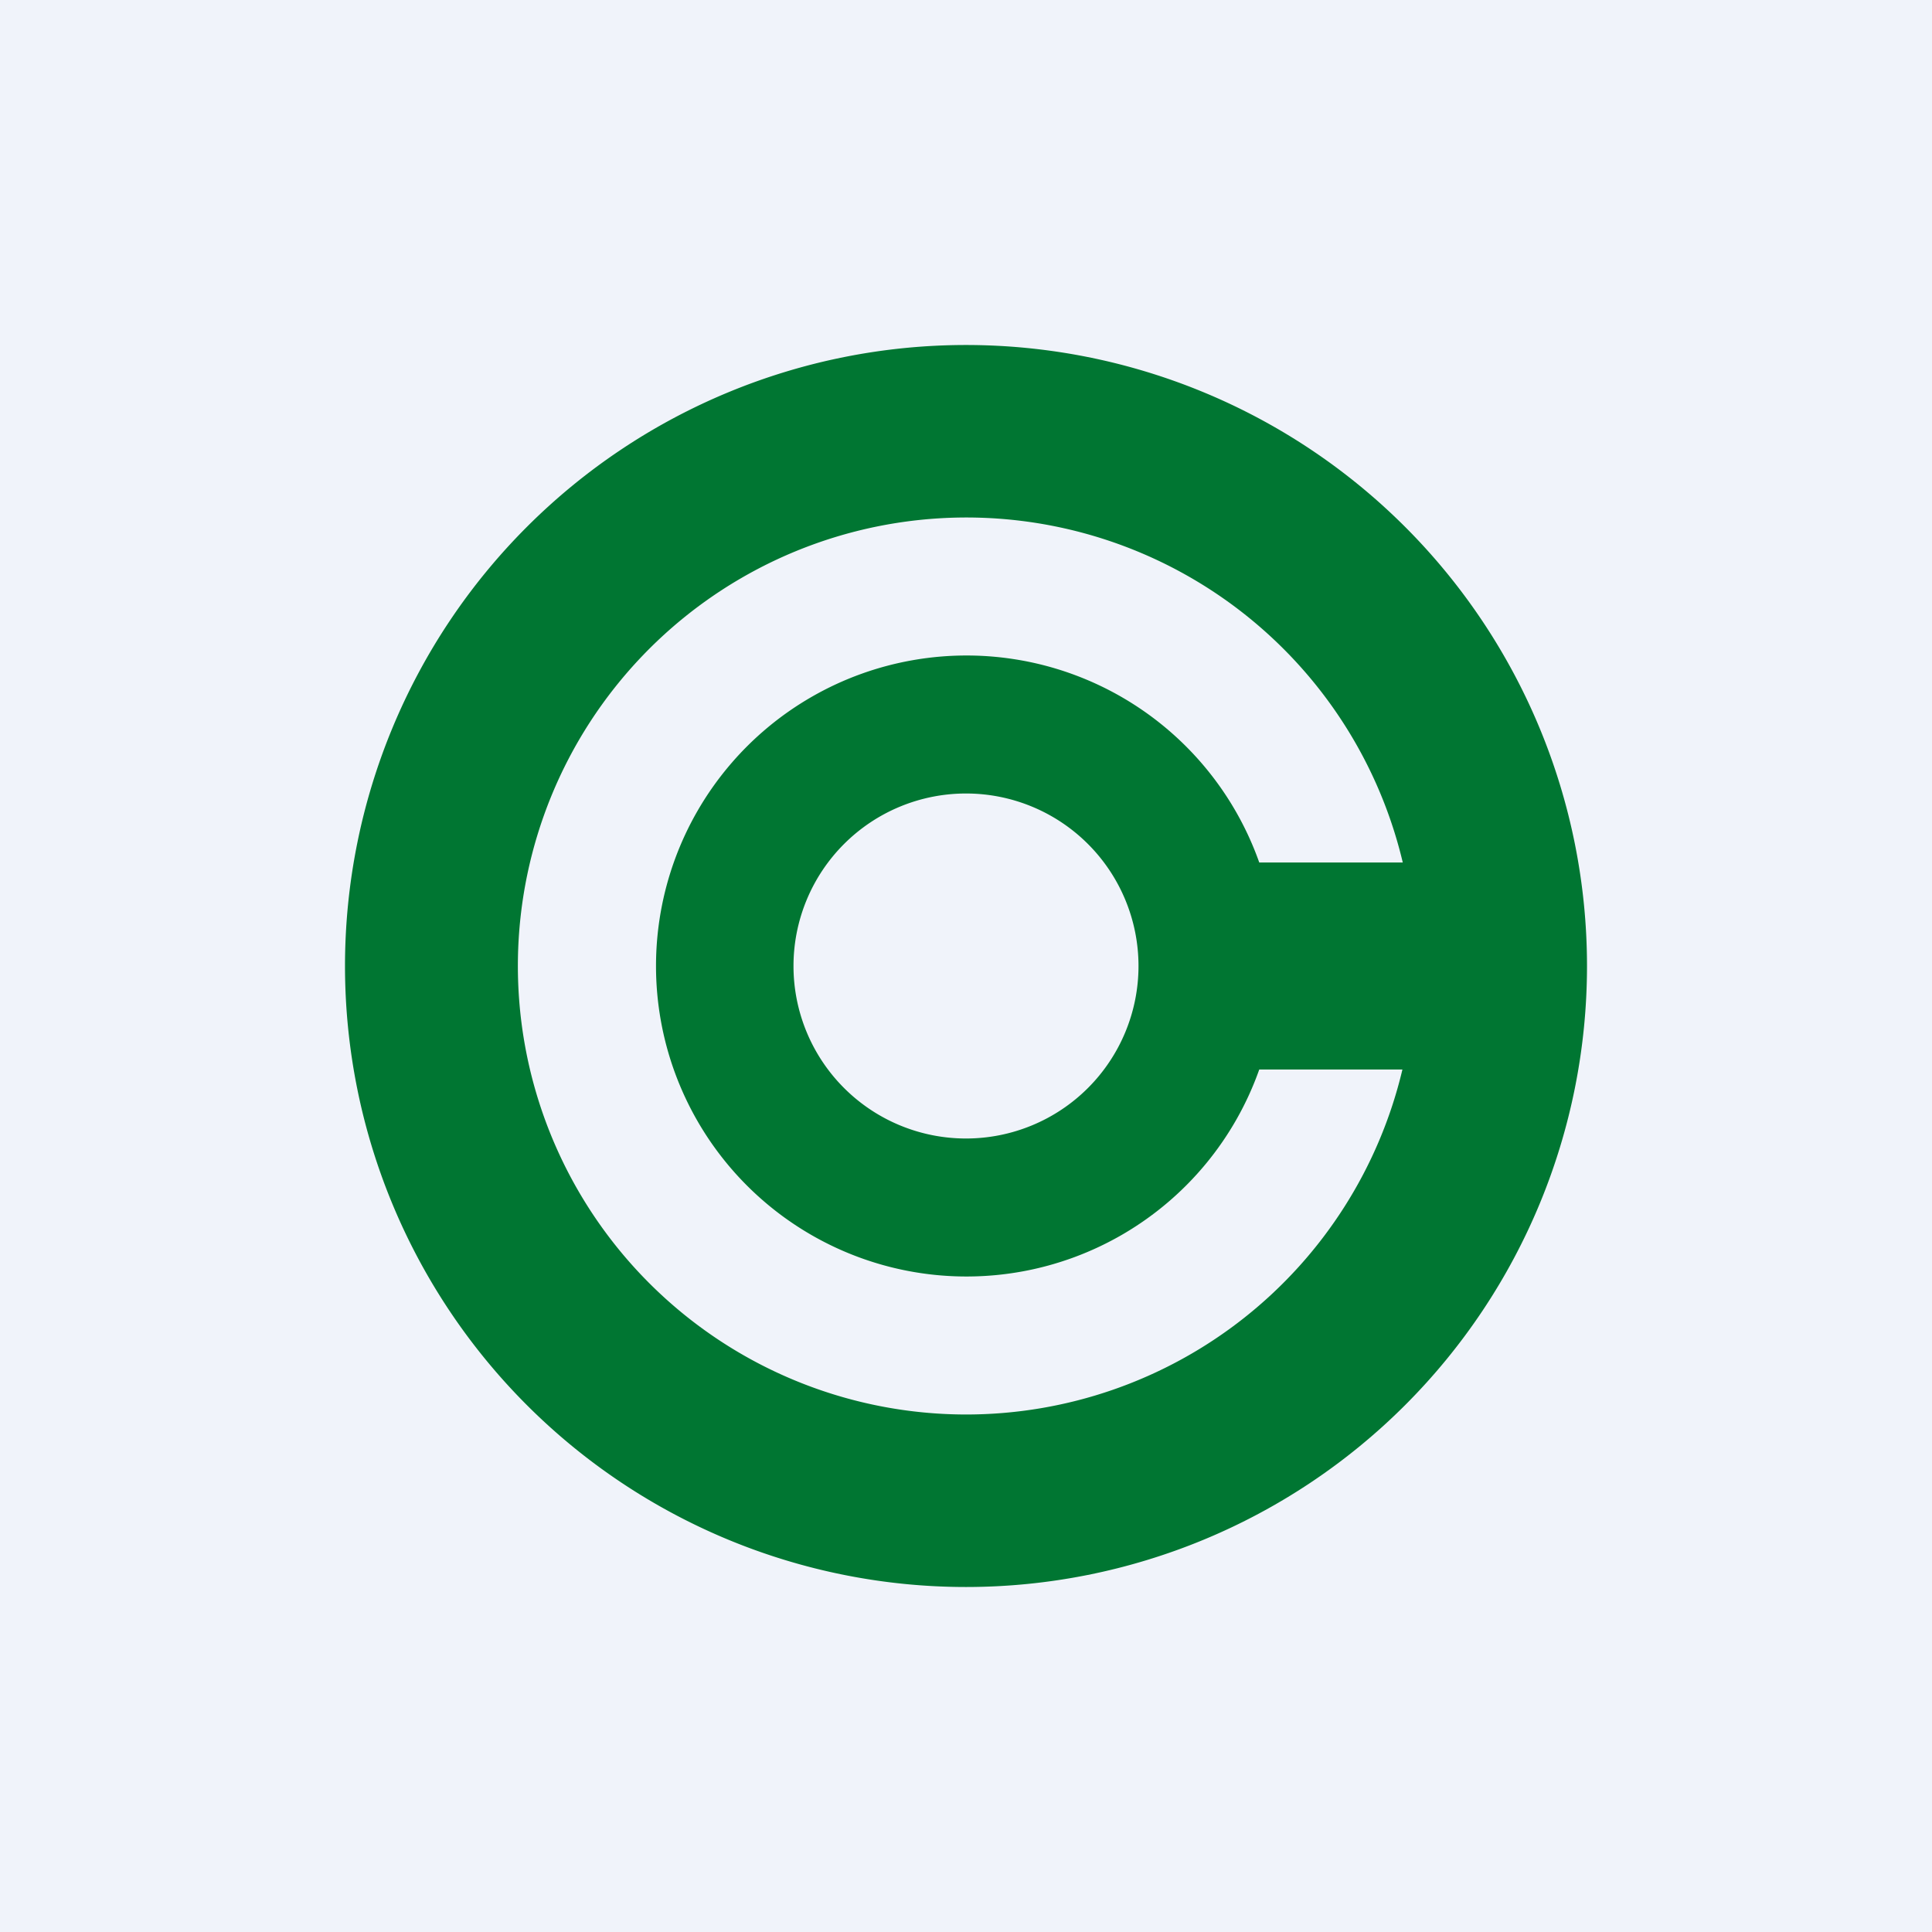
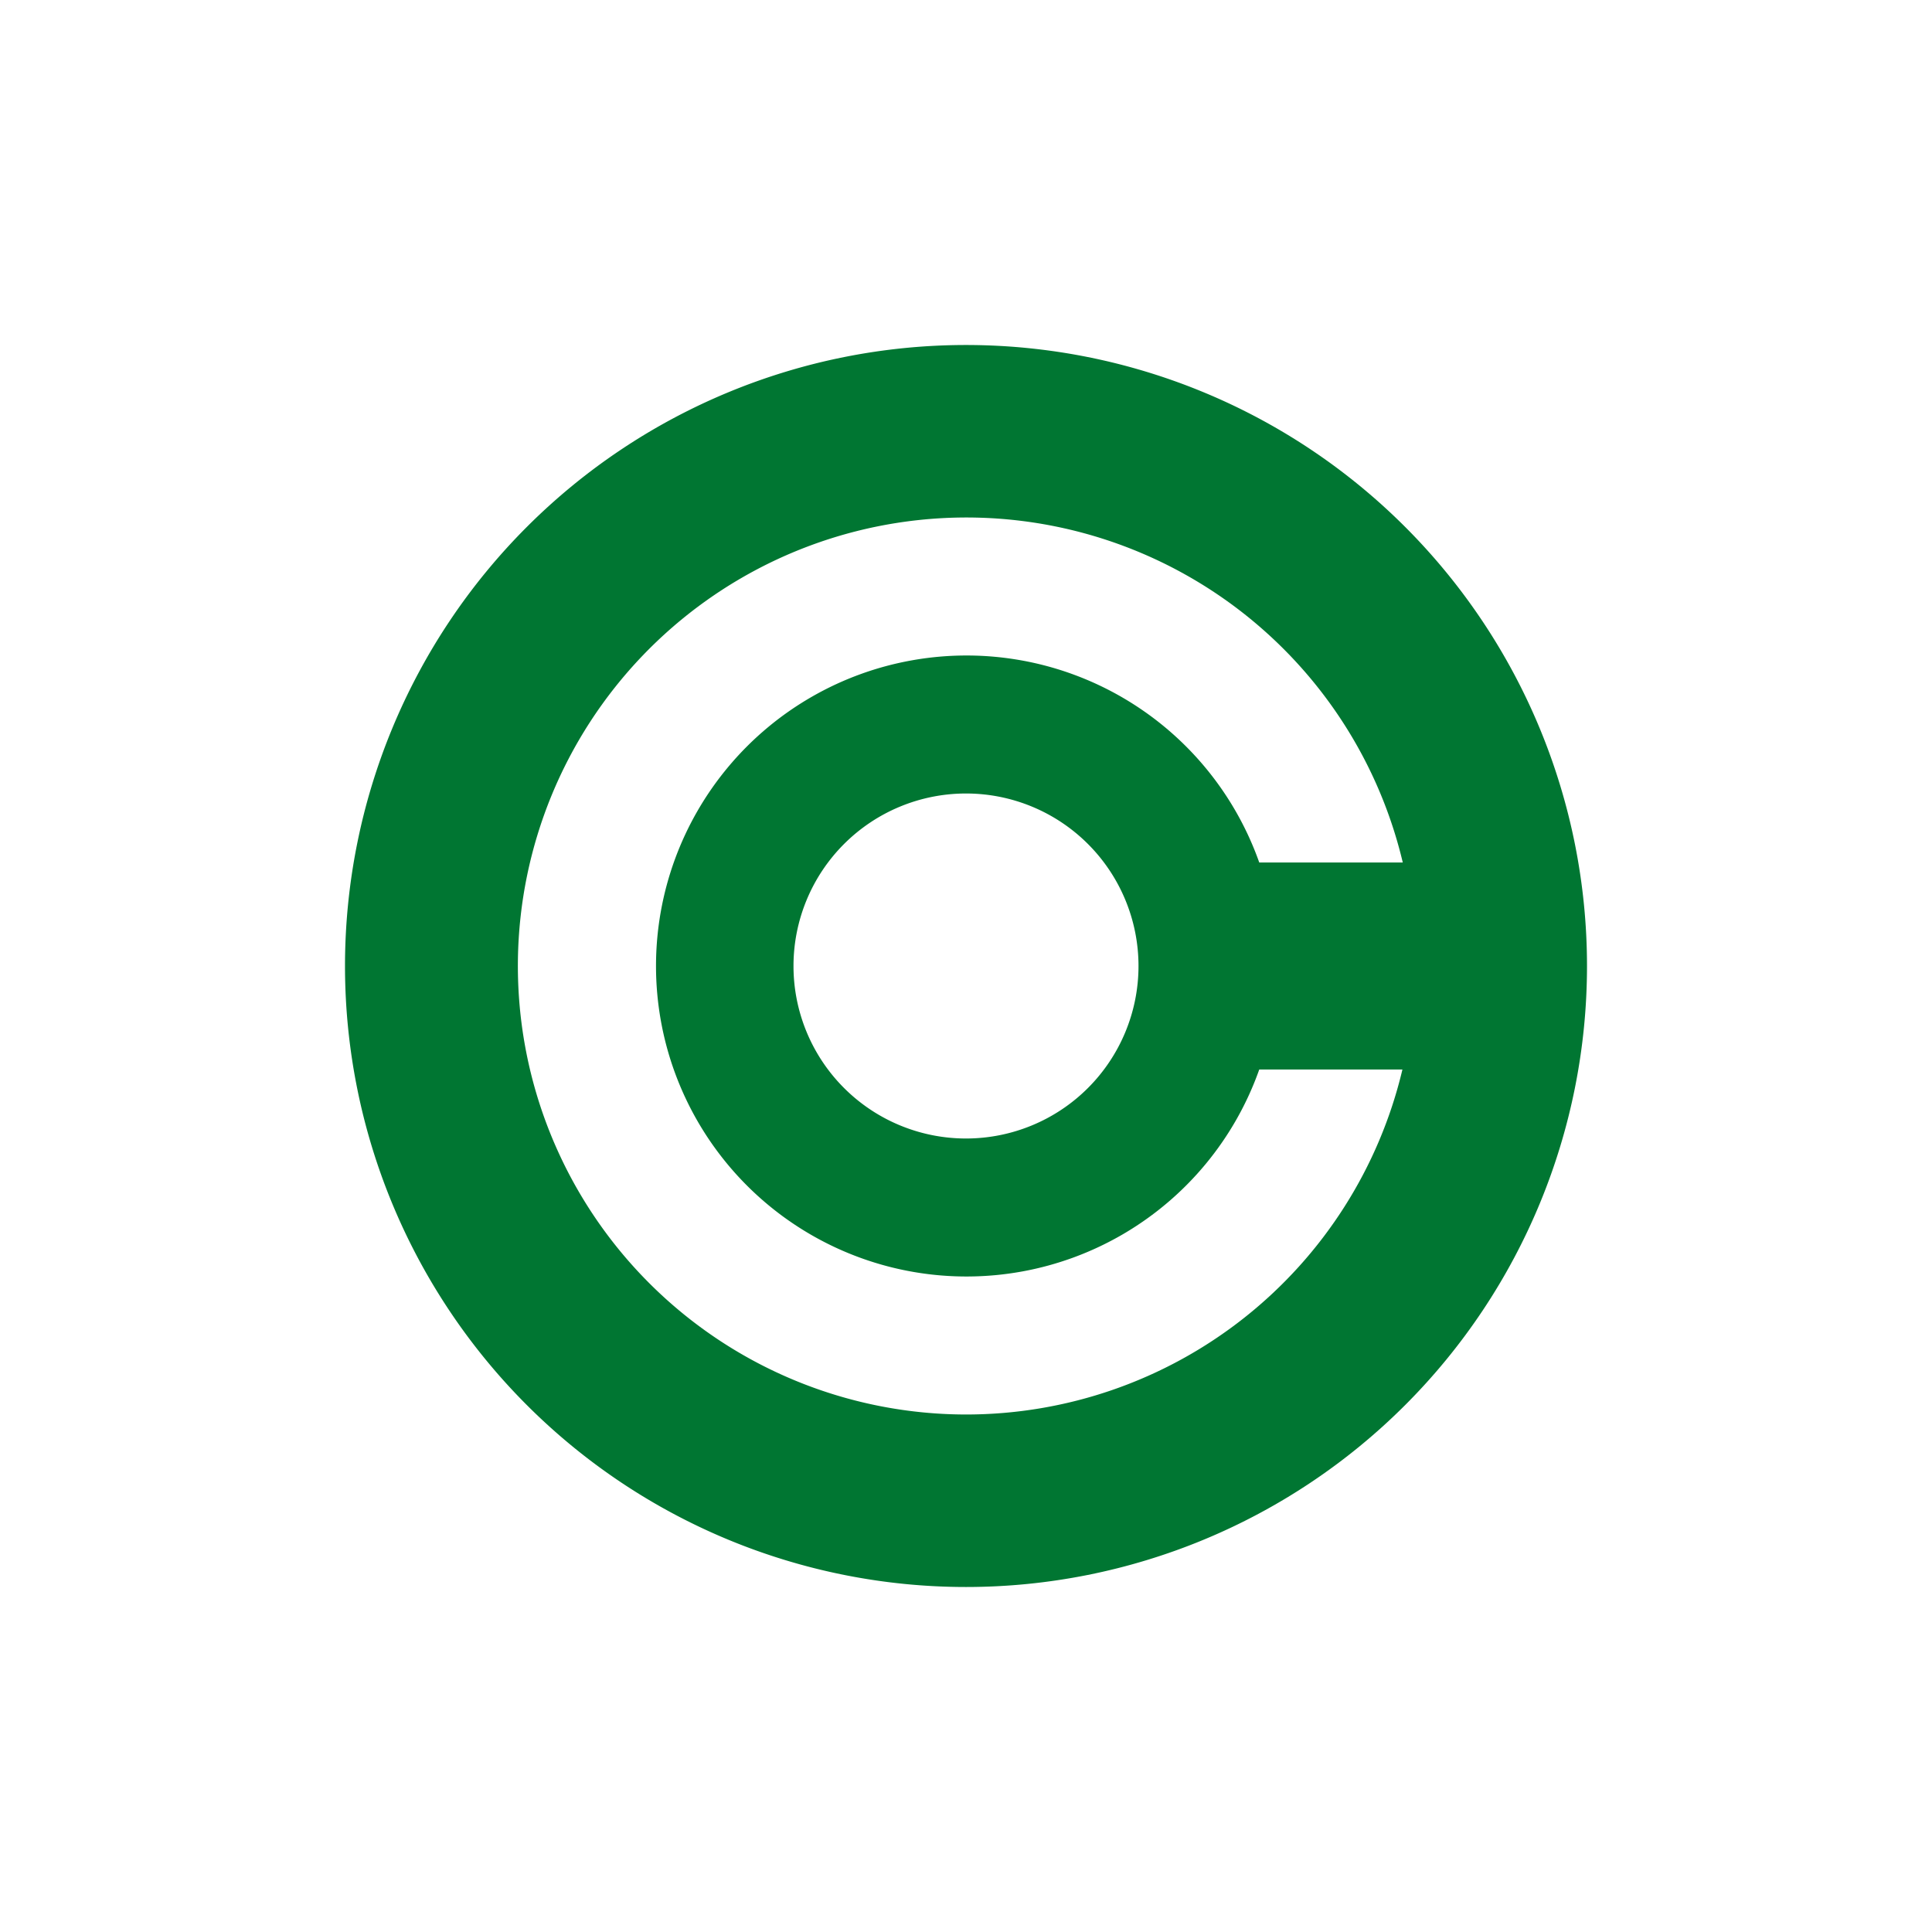
<svg xmlns="http://www.w3.org/2000/svg" width="56" height="56" viewBox="0 0 56 56">
-   <path fill="#F0F3FA" d="M0 0h56v56H0z" />
  <path fill-rule="evenodd" d="M28 46a18 18 0 1 0 0-36 18 18 0 0 0 0 36Zm0-5a13 13 0 0 0 12.65-10H36.5a9 9 0 1 1 0-6h4.16A13 13 0 1 0 28 41Zm5-13a5 5 0 1 1-10 0 5 5 0 0 1 10 0Z" fill="#007632" />
</svg>